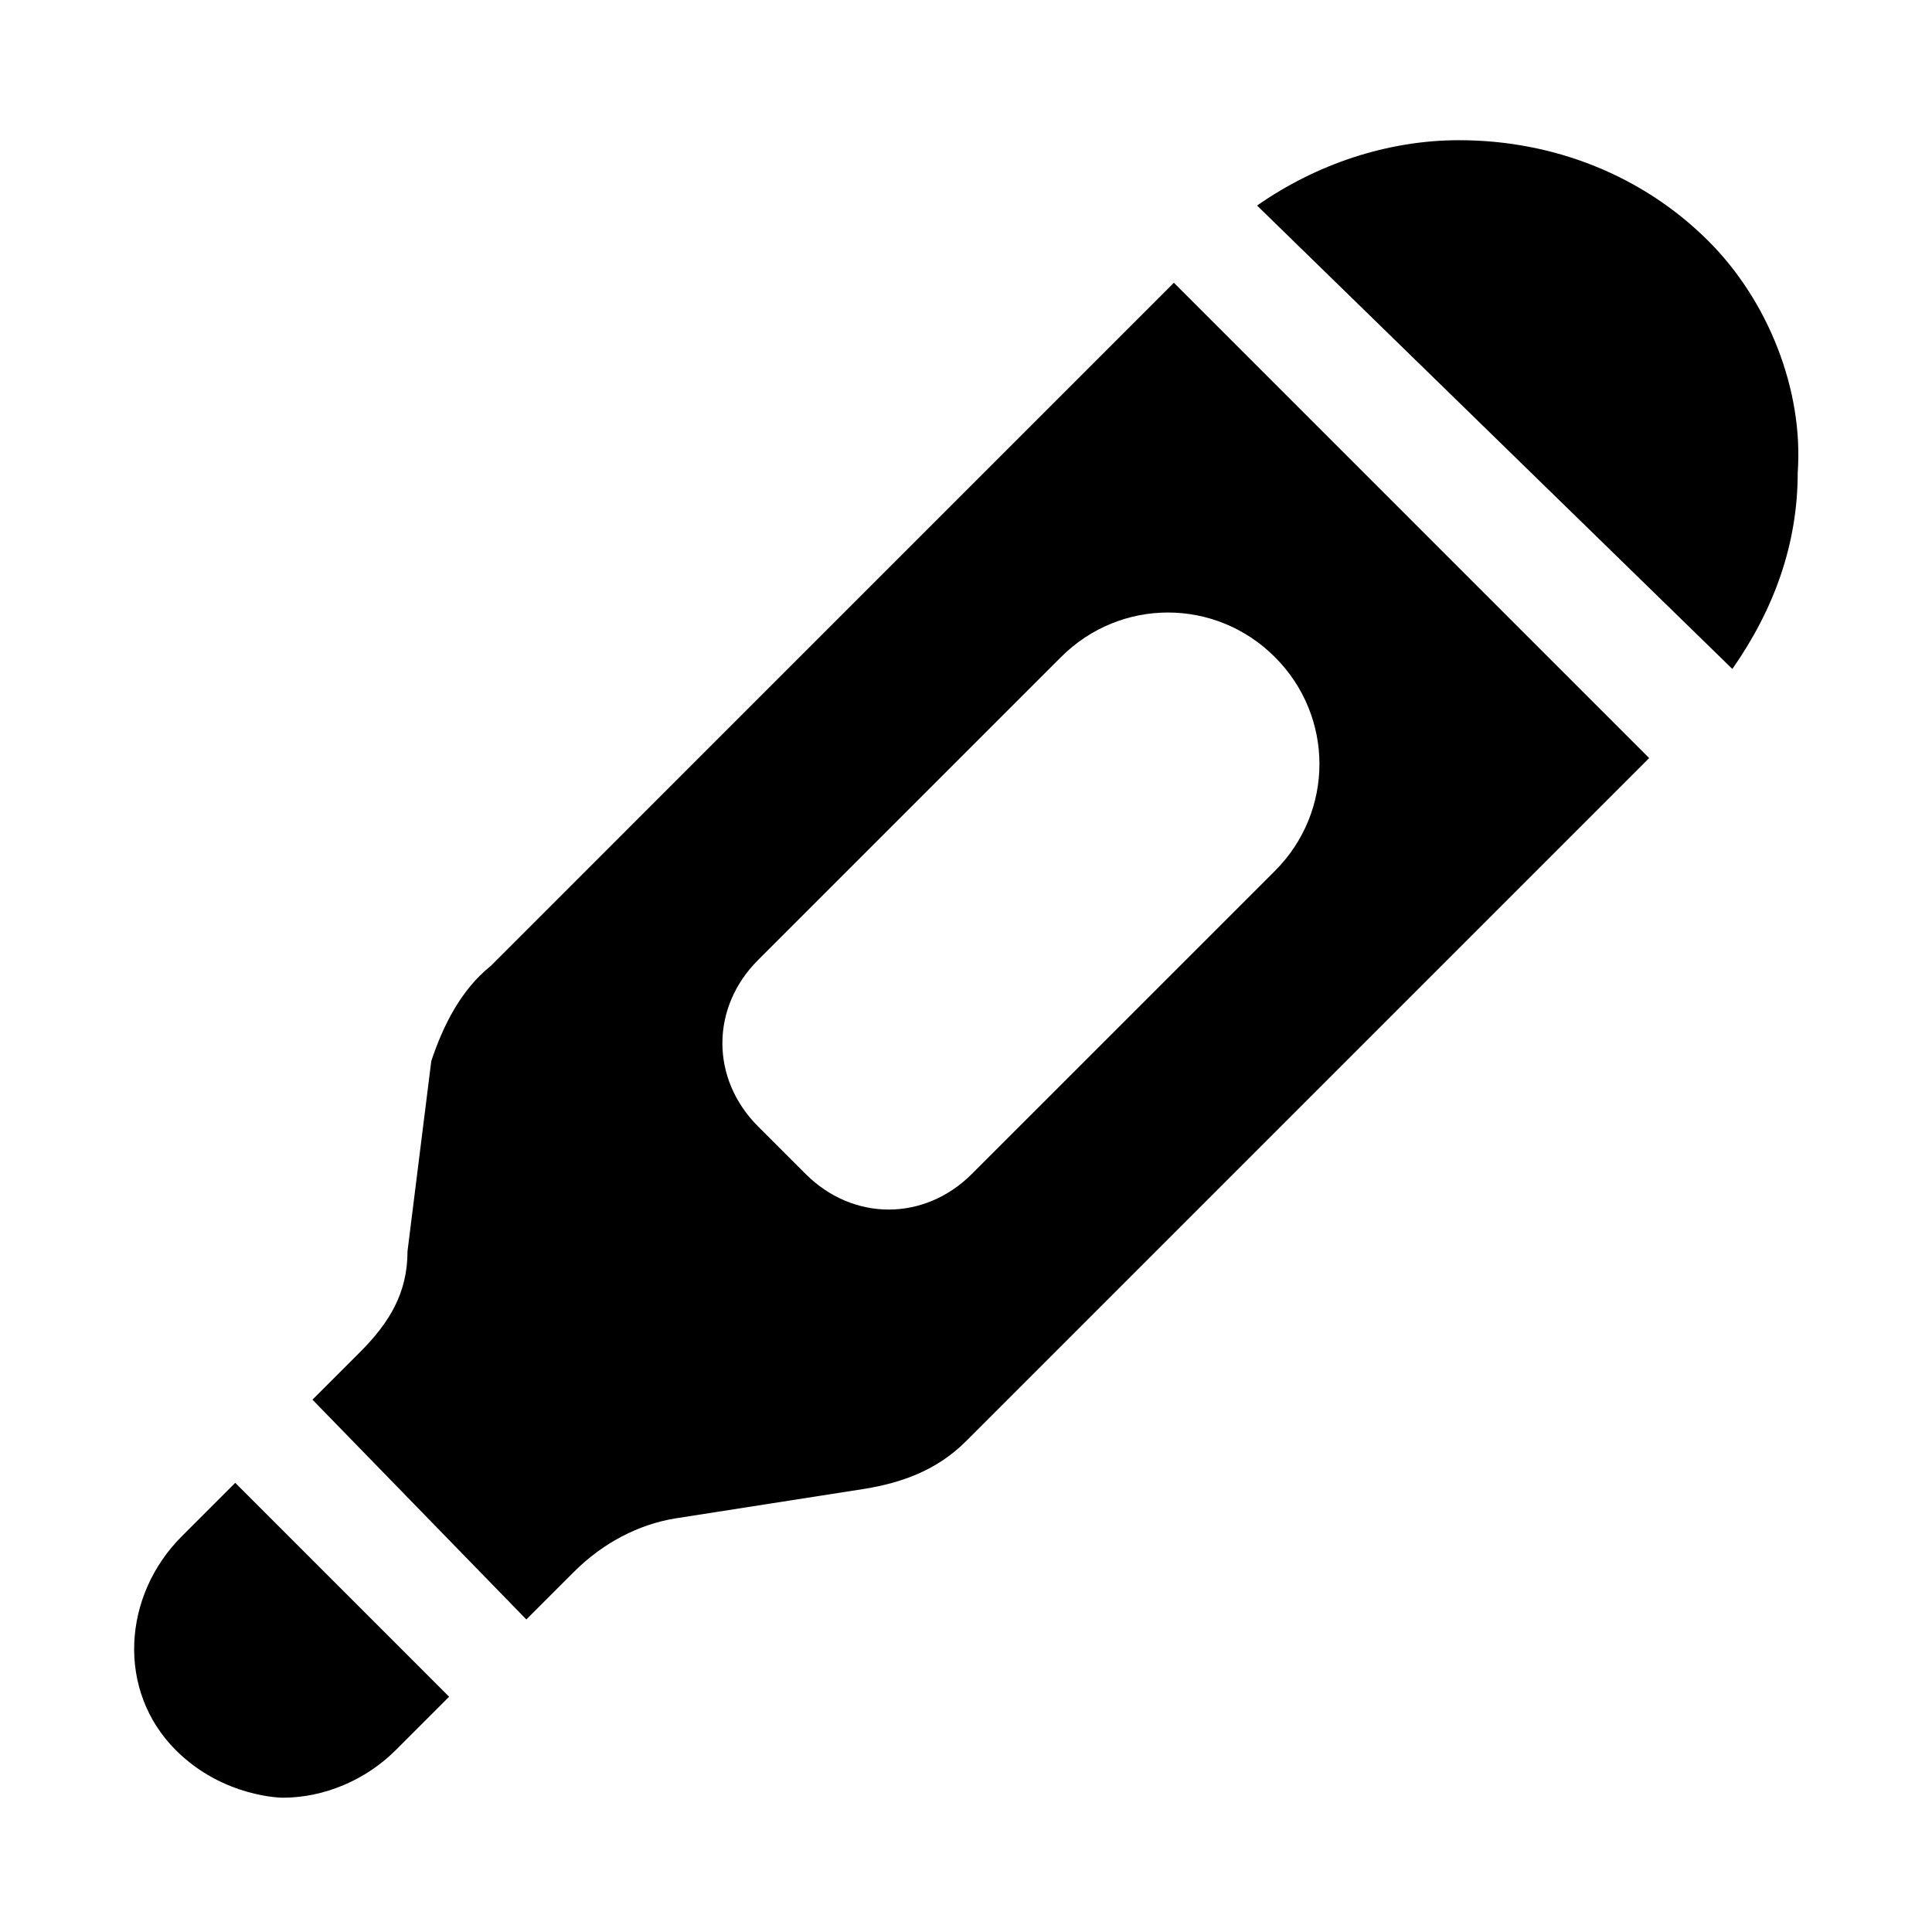
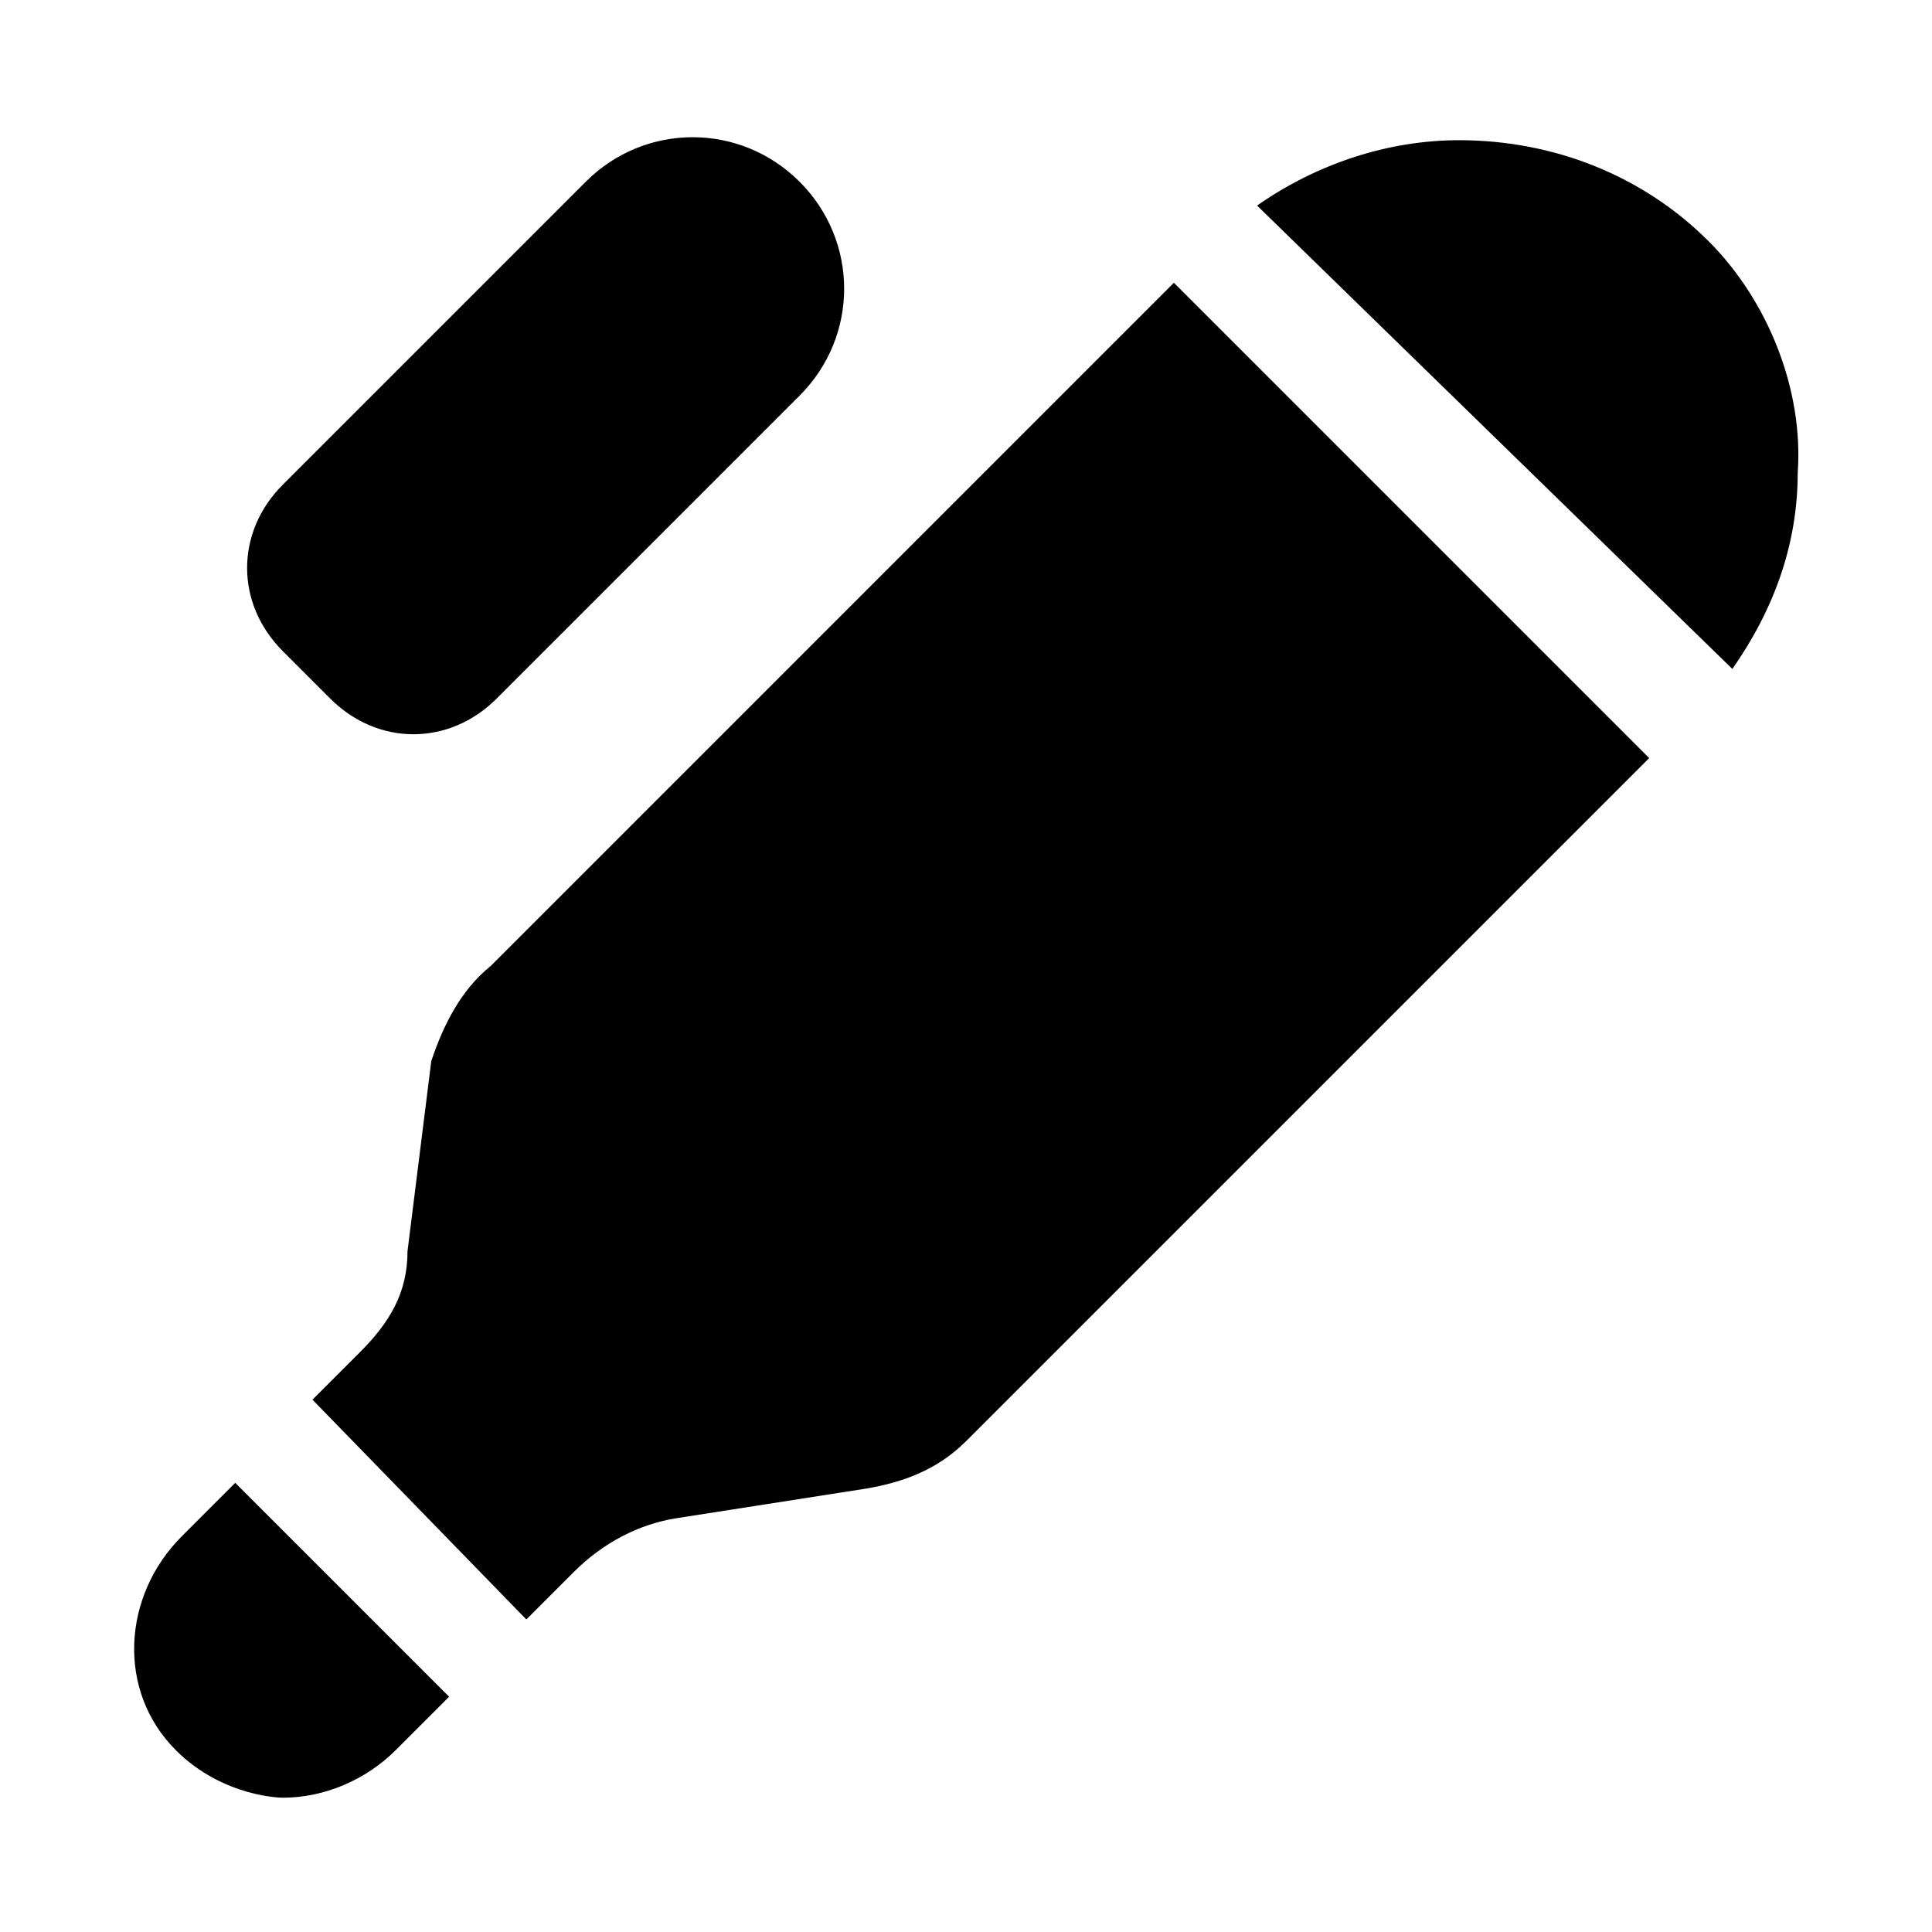
<svg xmlns="http://www.w3.org/2000/svg" fill="#000000" width="800px" height="800px" version="1.1" viewBox="144 144 512 512">
-   <path d="m263.02 593.65-14.168 14.168c-7.871 7.871-18.895 12.594-29.914 12.594 0 0-15.742 0-28.34-12.594-15.742-15.742-14.168-40.934 1.574-56.68l14.168-14.168zm340.07-272.37c11.02-15.742 17.32-33.062 17.32-51.957 1.574-22.043-7.871-45.656-23.617-61.402-17.32-17.32-40.934-26.766-66.125-26.766-18.895 0-37.785 6.297-53.531 17.32zm-22.043 23.617-181.05 181.05c-7.871 7.871-17.32 11.02-26.766 12.594l-50.383 7.871c-9.445 1.574-18.895 6.297-26.766 14.168l-12.594 12.594-56.68-58.246 12.594-12.594c7.871-7.871 12.594-15.742 12.594-26.766l6.301-50.383c3.148-9.445 7.875-18.891 15.746-25.188l181.05-181.06zm-99.188 29.914c15.742-15.742 15.742-40.934 0-56.68-15.742-15.742-40.934-15.742-56.68 0l-80.293 80.293c-12.594 12.594-12.594 31.488 0 44.082l12.594 12.594c12.594 12.594 31.488 12.594 44.082 0z" />
+   <path d="m263.02 593.65-14.168 14.168c-7.871 7.871-18.895 12.594-29.914 12.594 0 0-15.742 0-28.34-12.594-15.742-15.742-14.168-40.934 1.574-56.68l14.168-14.168zm340.07-272.37c11.02-15.742 17.32-33.062 17.32-51.957 1.574-22.043-7.871-45.656-23.617-61.402-17.32-17.32-40.934-26.766-66.125-26.766-18.895 0-37.785 6.297-53.531 17.32zm-22.043 23.617-181.05 181.05c-7.871 7.871-17.32 11.02-26.766 12.594l-50.383 7.871c-9.445 1.574-18.895 6.297-26.766 14.168l-12.594 12.594-56.68-58.246 12.594-12.594c7.871-7.871 12.594-15.742 12.594-26.766l6.301-50.383c3.148-9.445 7.875-18.891 15.746-25.188l181.05-181.06m-99.188 29.914c15.742-15.742 15.742-40.934 0-56.68-15.742-15.742-40.934-15.742-56.68 0l-80.293 80.293c-12.594 12.594-12.594 31.488 0 44.082l12.594 12.594c12.594 12.594 31.488 12.594 44.082 0z" />
</svg>